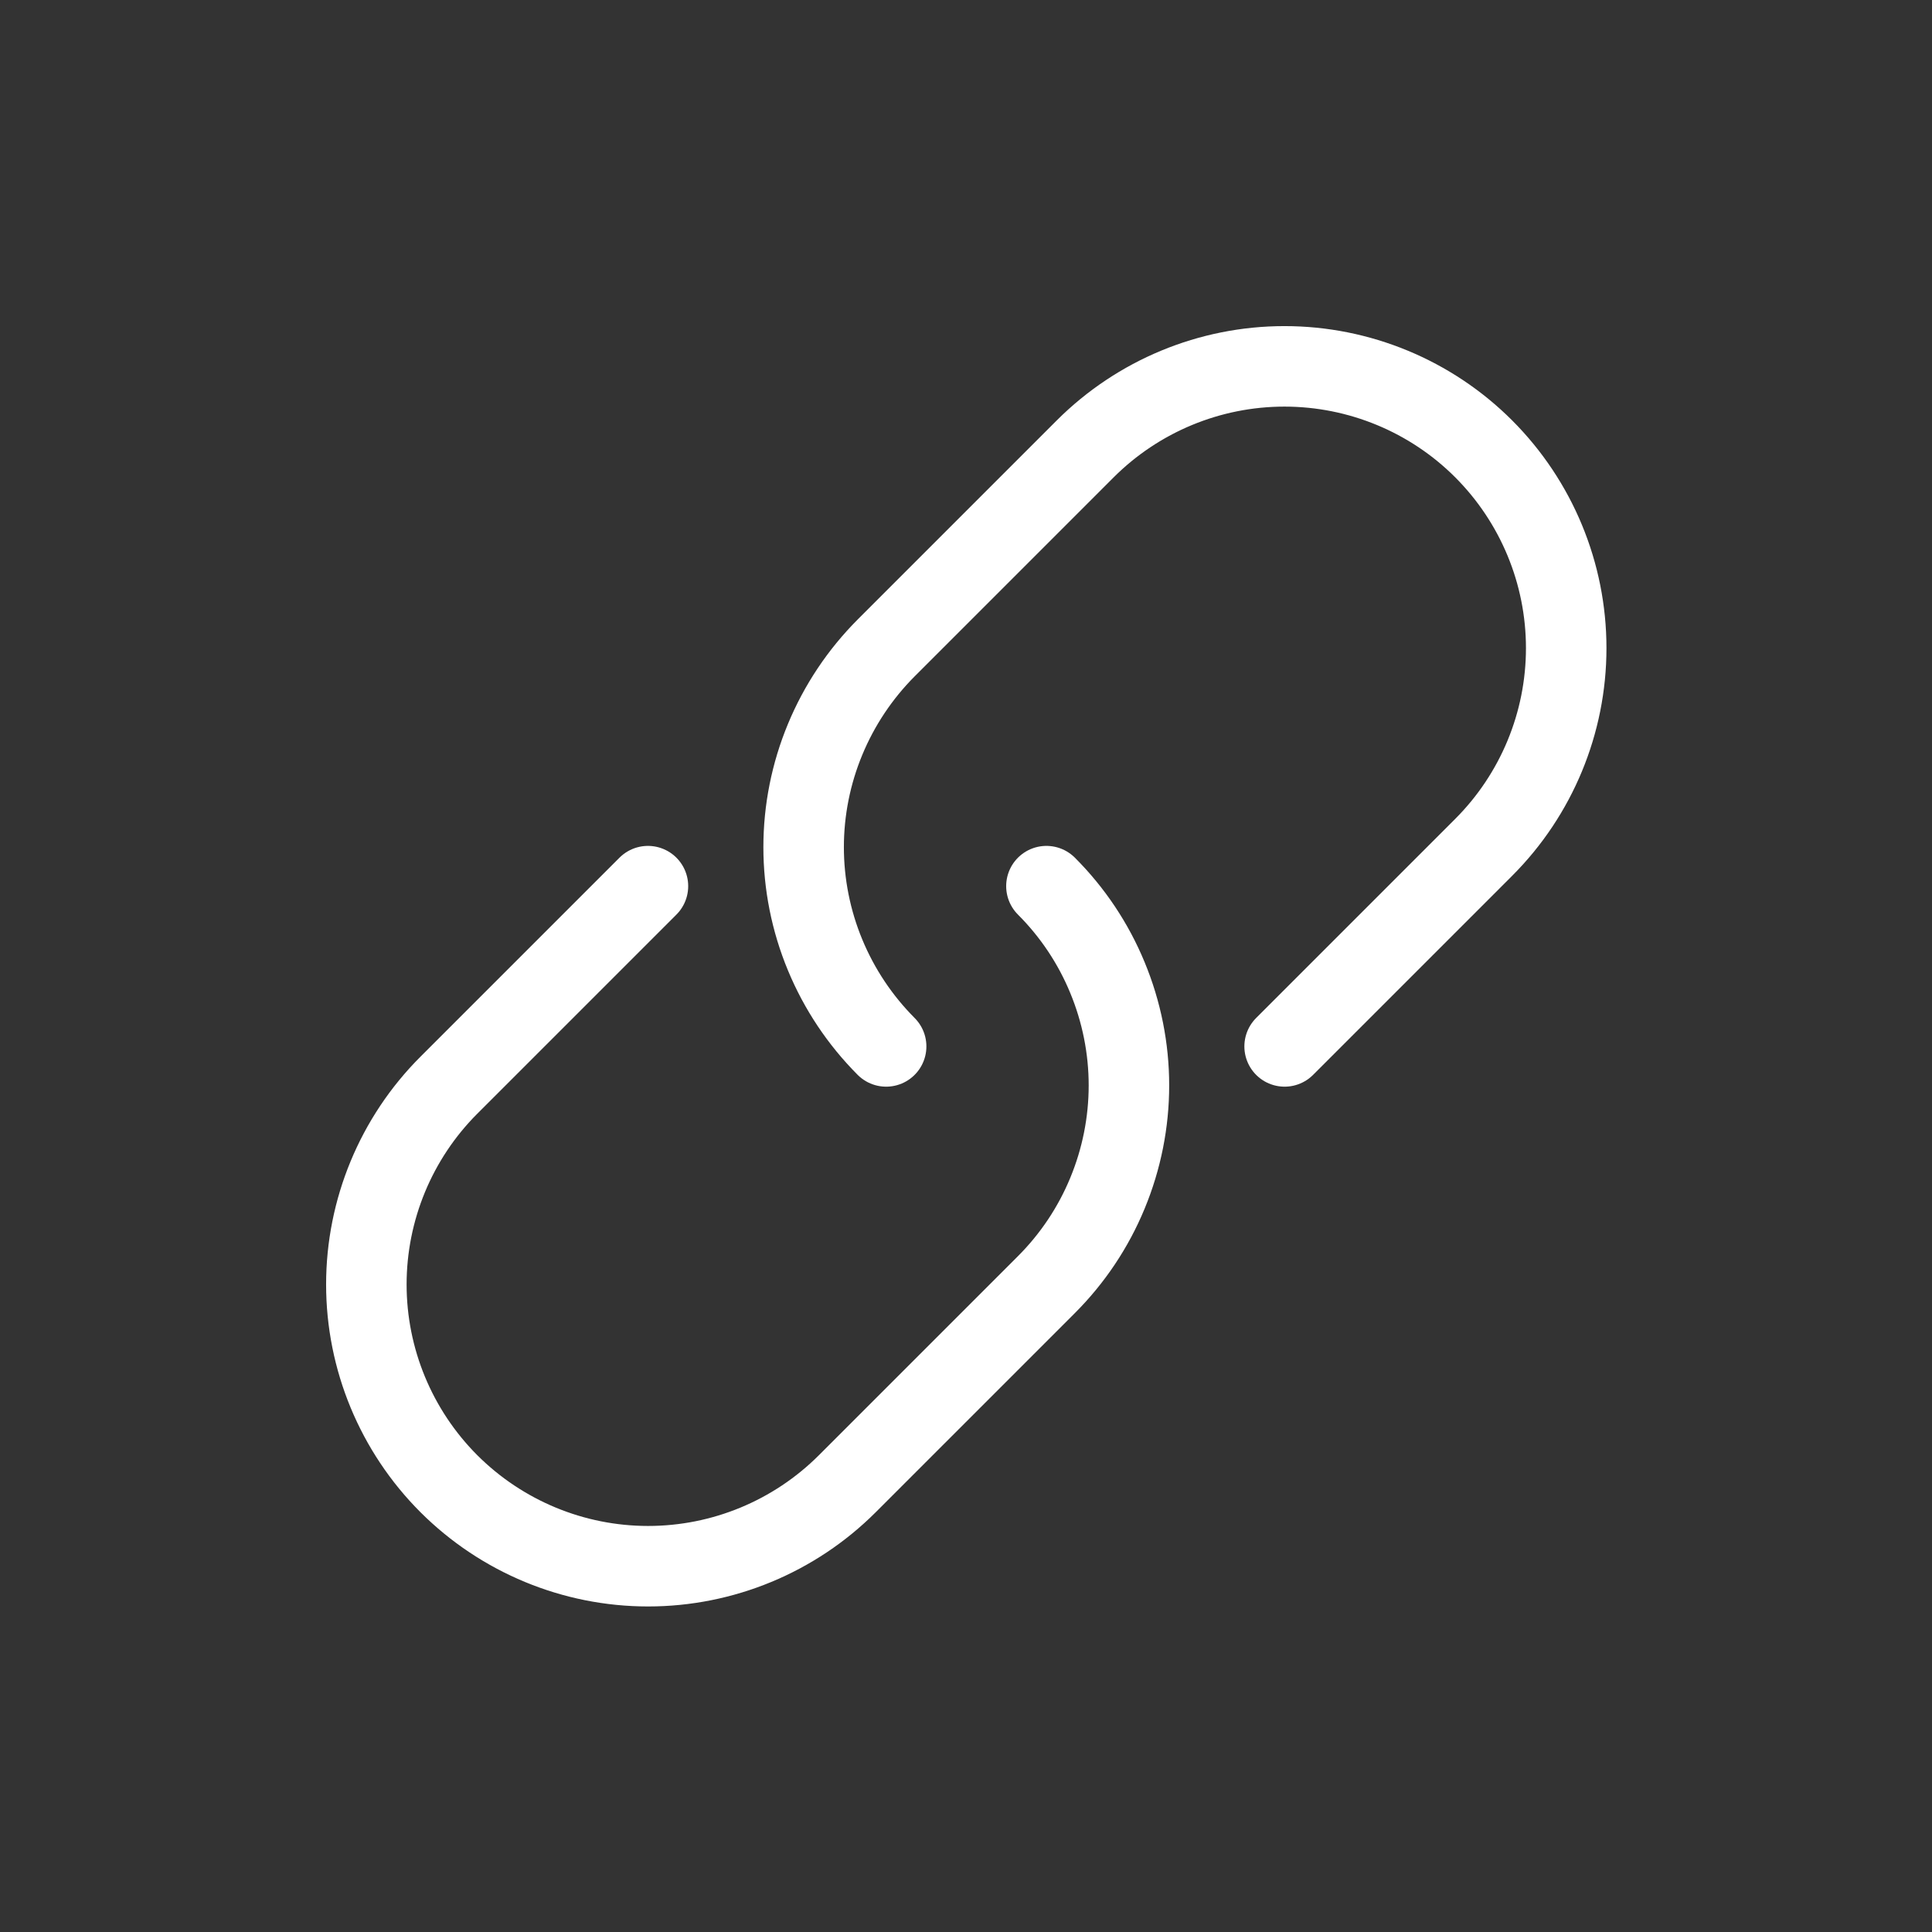
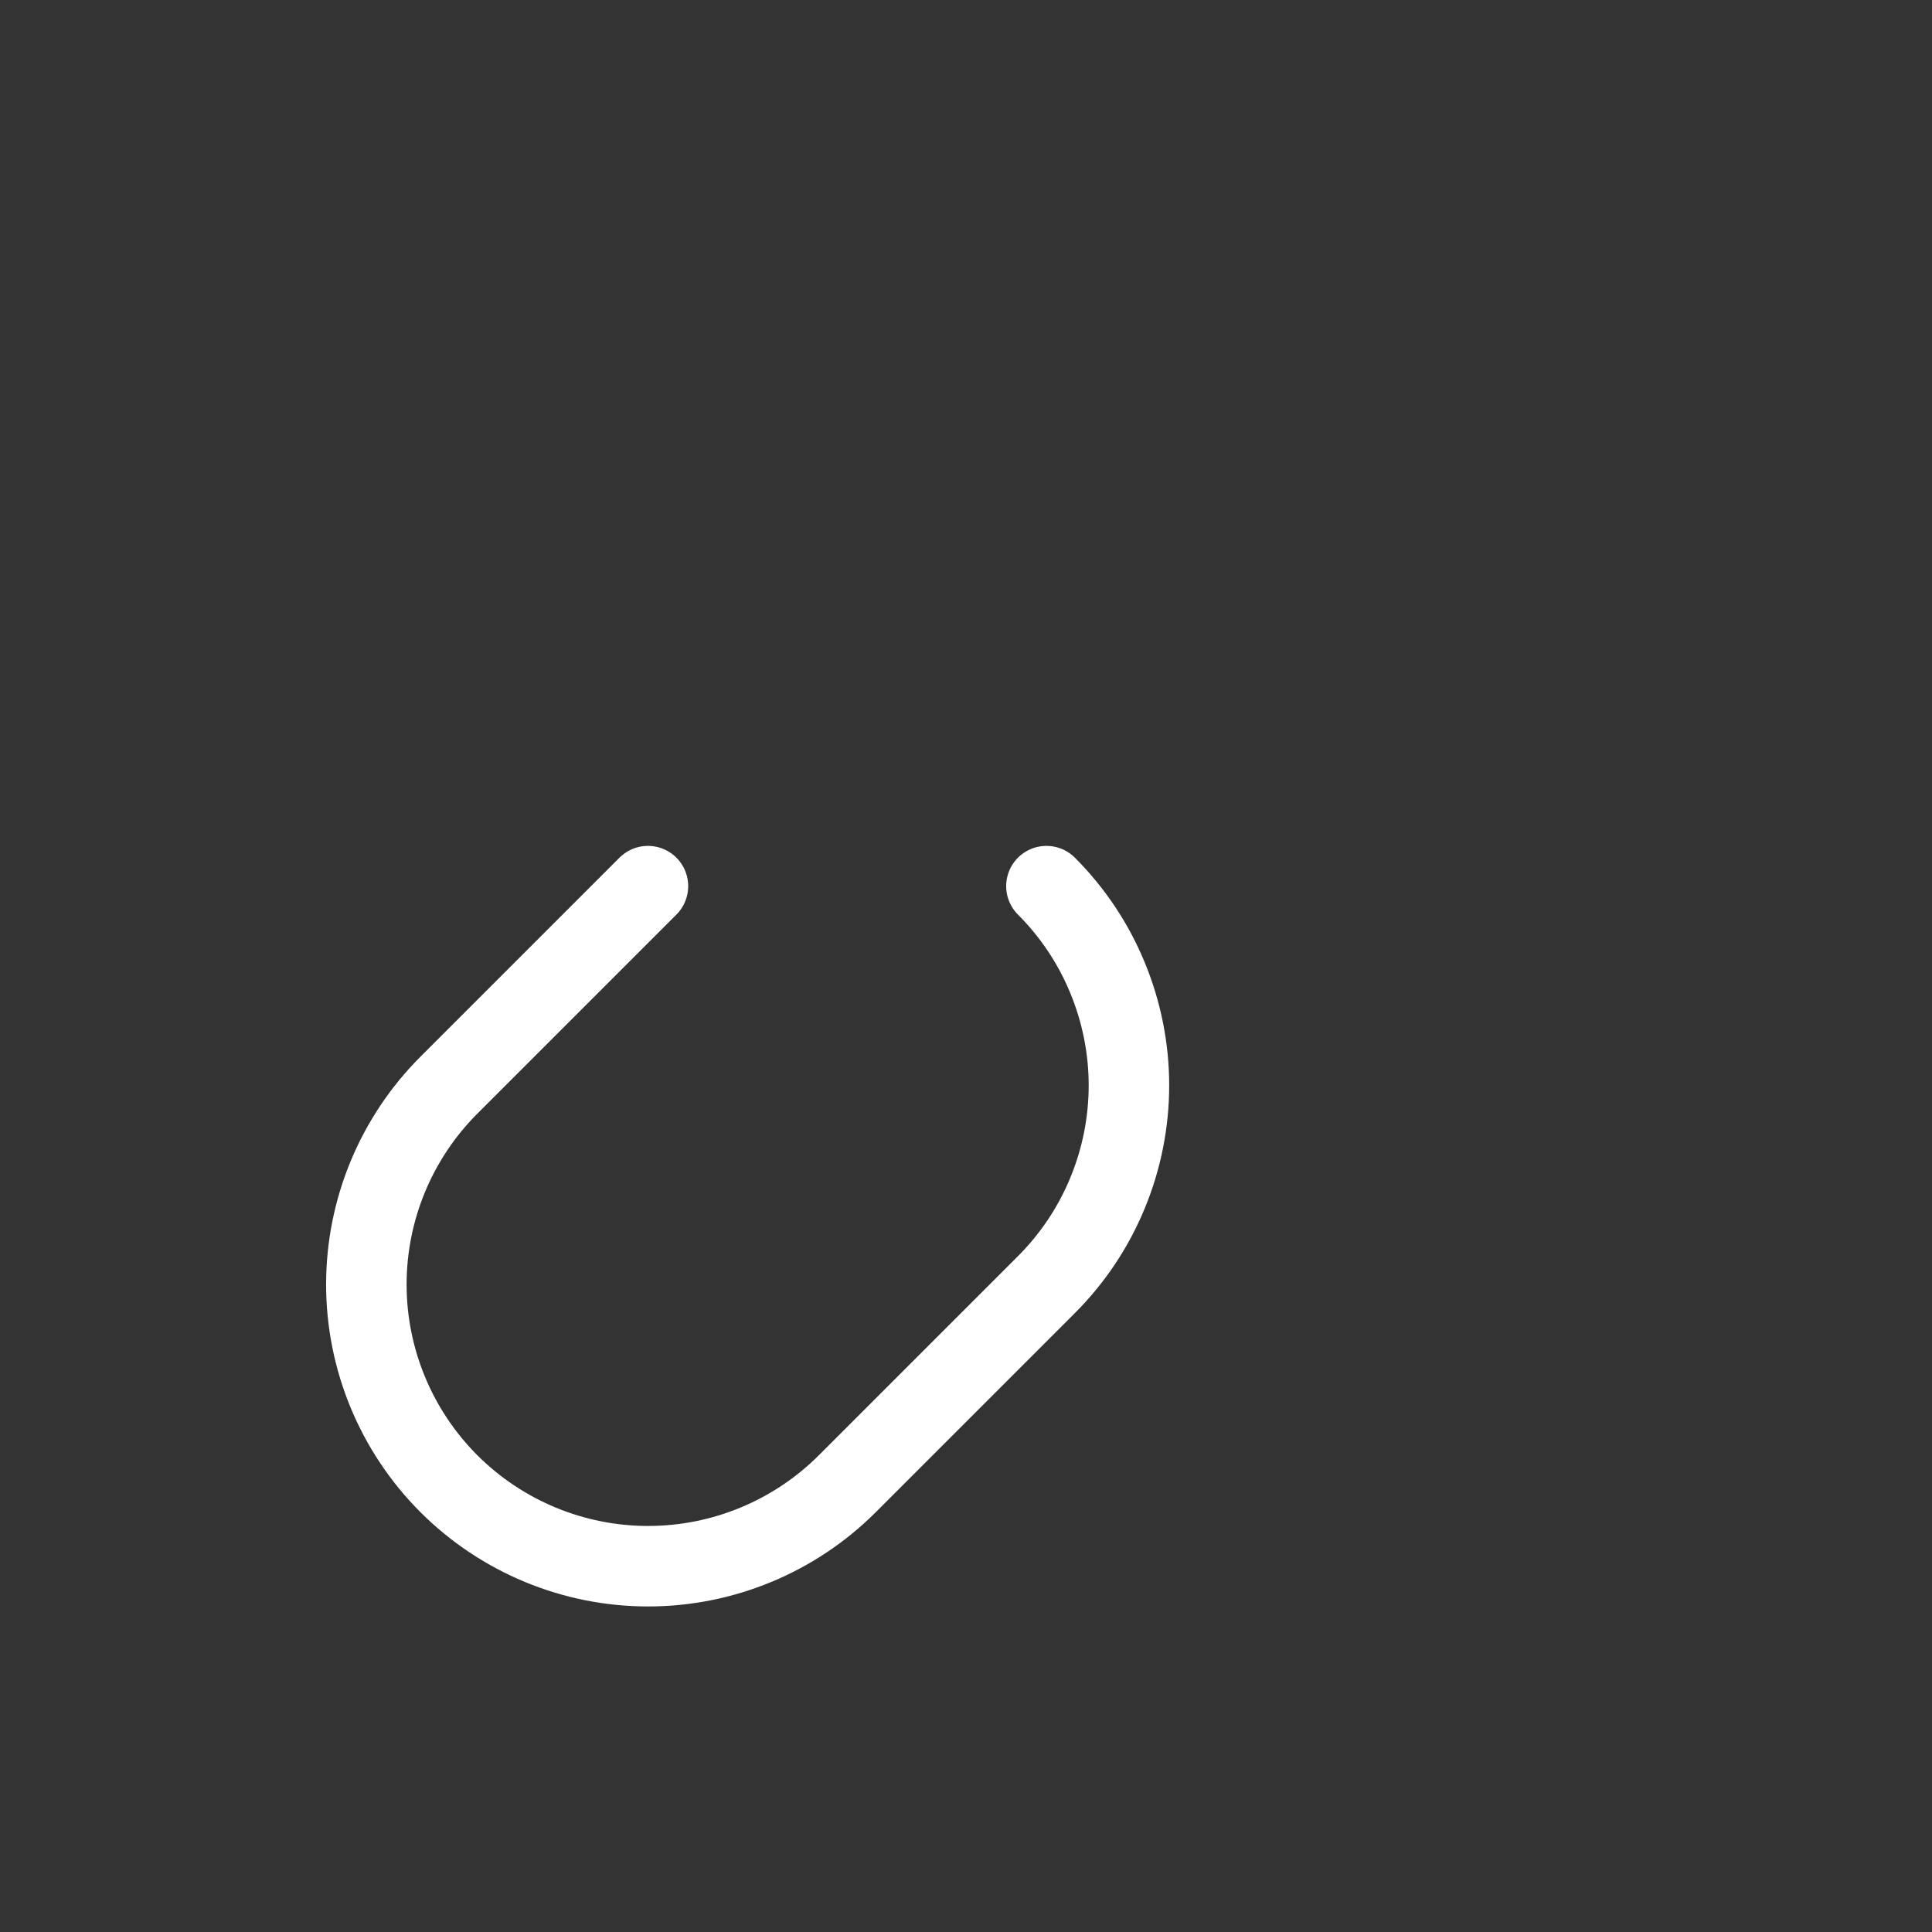
<svg xmlns="http://www.w3.org/2000/svg" width="800px" height="800px" viewBox="0 0 24 24" fill="none" stroke="#000000">
  <rect x="0" y="0" width="24" height="24" fill="#333333" stroke="none" />
  <g id="SVGRepo_bgCarrier" stroke-width="0" />
  <g id="SVGRepo_tracerCarrier" stroke-linecap="round" stroke-linejoin="round" />
  <g id="SVGRepo_iconCarrier">
    <path d="M5.576 13.481C4.92 14.137 4.551 15.028 4.551 15.956C4.551 16.884 4.92 17.774 5.576 18.431C6.233 19.087 7.123 19.456 8.051 19.456C8.979 19.456 9.87 19.087 10.526 18.431M12.999 11.008C13.324 11.333 13.582 11.719 13.757 12.144C13.933 12.569 14.024 13.024 14.024 13.483C14.024 13.943 13.933 14.398 13.757 14.823C13.582 15.247 13.324 15.633 12.999 15.958L10.524 18.433M8.049 11.008L5.574 13.483" stroke="#ffffff" stroke-linecap="round" stroke-linejoin="round" />
-     <path d="M18.431 10.526C19.087 9.87 19.456 8.979 19.456 8.051C19.456 7.123 19.087 6.233 18.431 5.576C17.775 4.92 16.884 4.551 15.956 4.551C15.028 4.551 14.138 4.92 13.481 5.576M11.008 12.999C10.684 12.674 10.426 12.288 10.25 11.863C10.074 11.439 9.983 10.983 9.983 10.524C9.983 10.064 10.074 9.609 10.25 9.185C10.426 8.76 10.684 8.374 11.008 8.049L13.483 5.574M15.958 12.999L18.433 10.524" stroke="#ffffff" stroke-linecap="round" stroke-linejoin="round" />
  </g>
</svg>